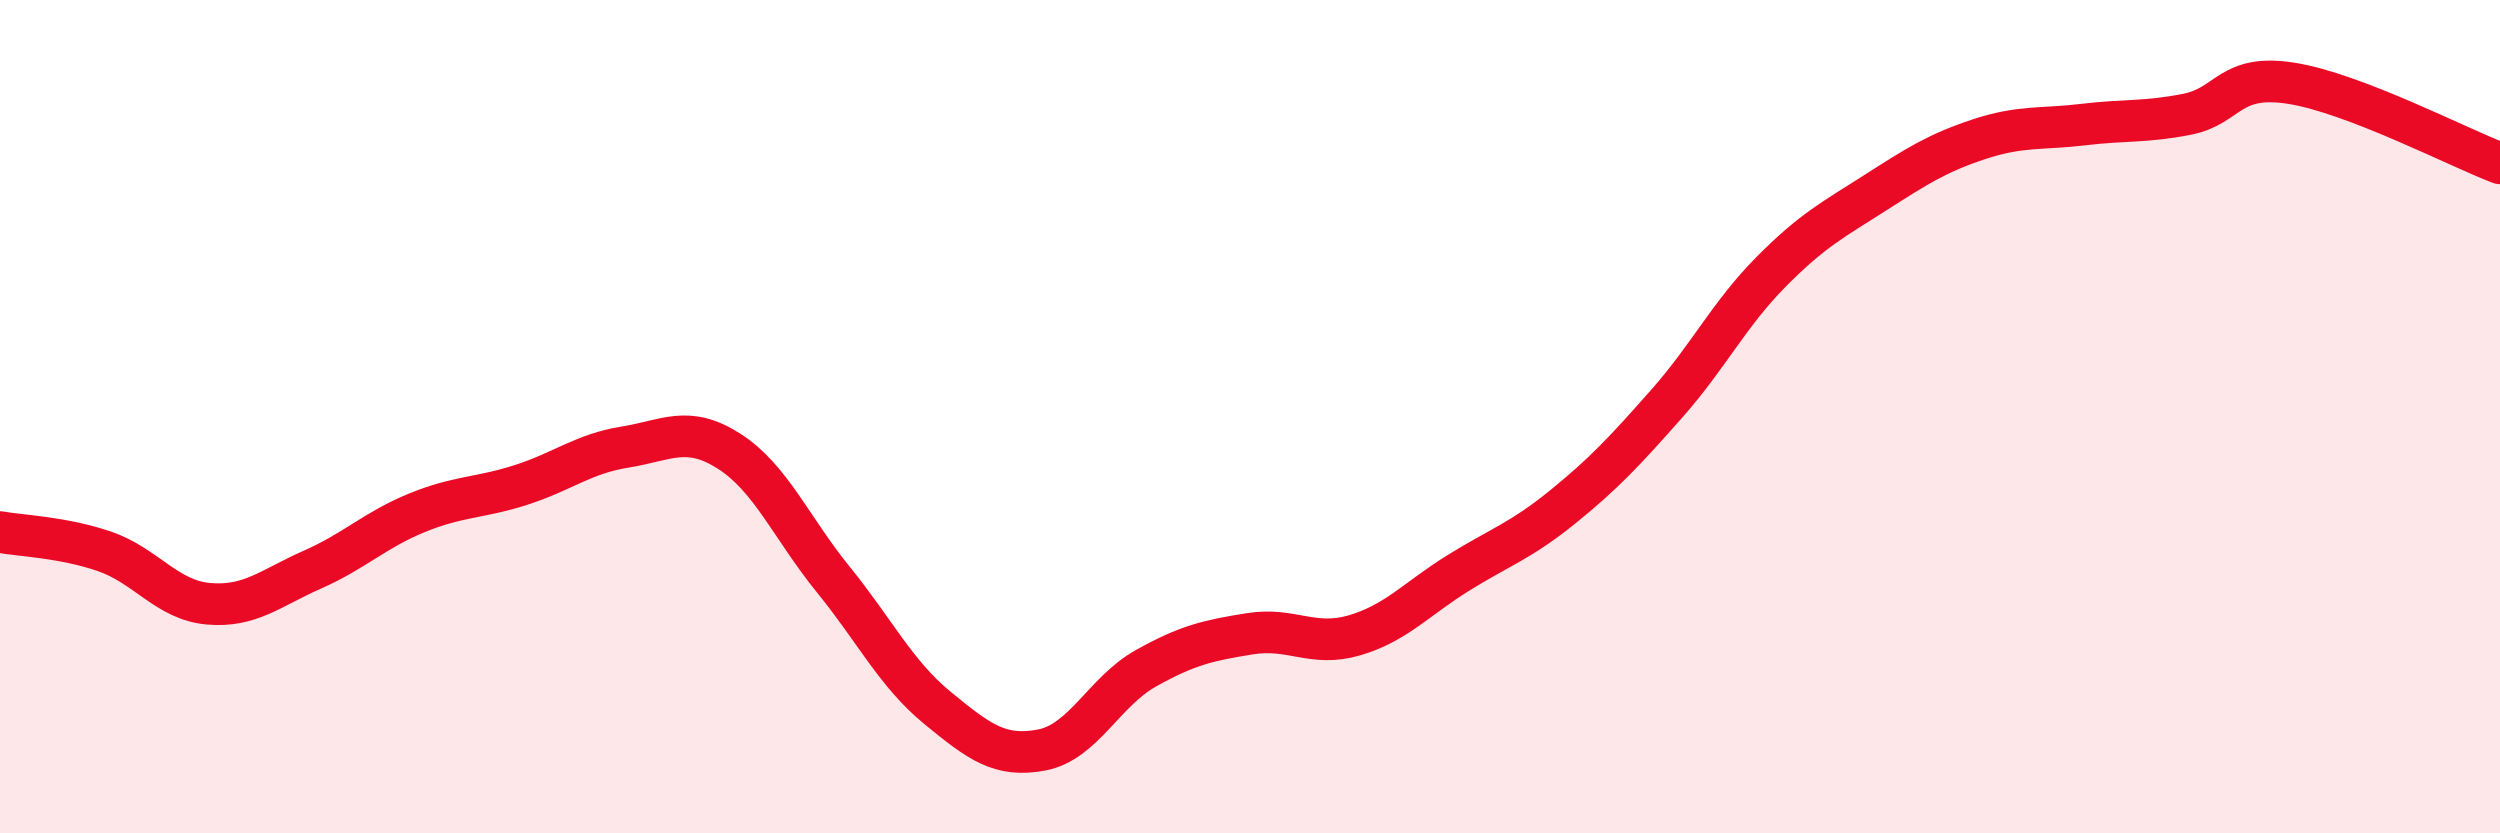
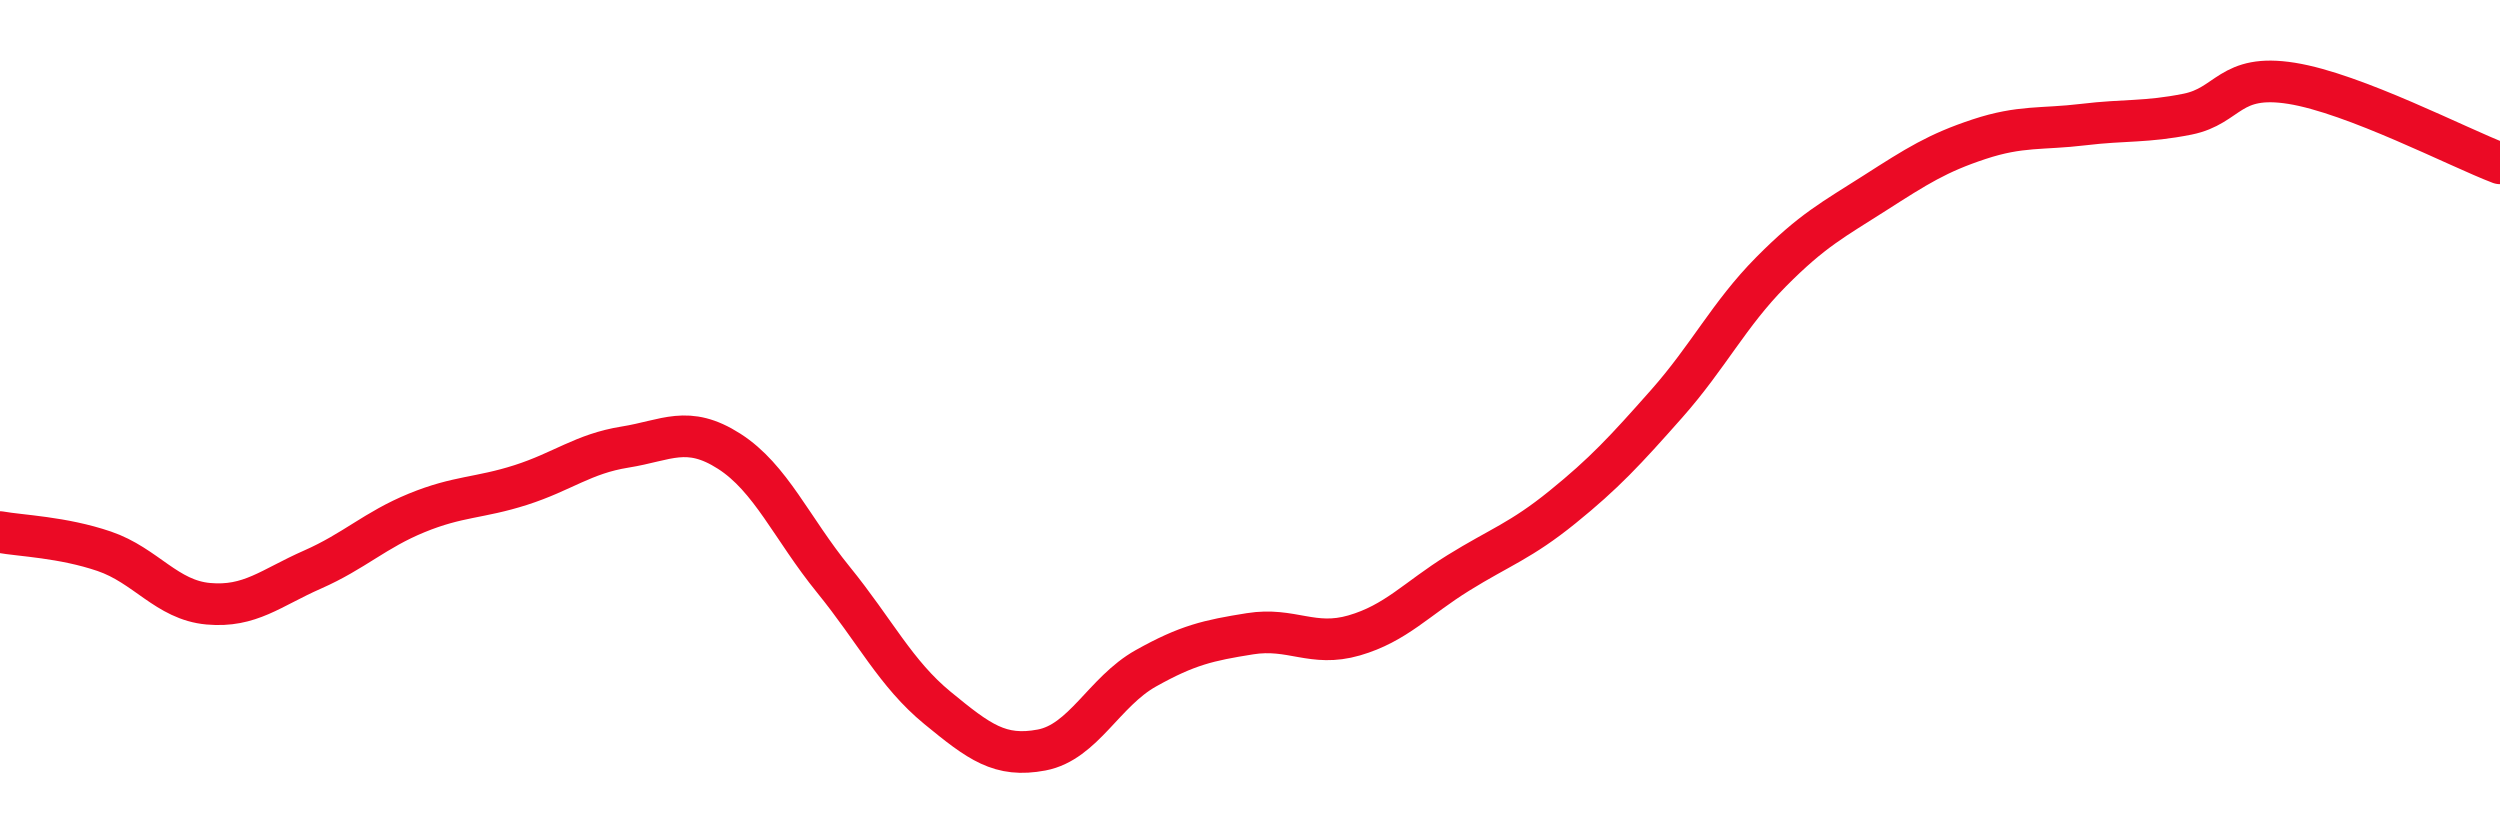
<svg xmlns="http://www.w3.org/2000/svg" width="60" height="20" viewBox="0 0 60 20">
-   <path d="M 0,12.77 C 0.5,12.86 1.5,12.89 2.5,13.23 C 3.5,13.57 4,14.4 5,14.49 C 6,14.58 6.5,14.11 7.5,13.67 C 8.5,13.23 9,12.72 10,12.31 C 11,11.9 11.5,11.96 12.5,11.64 C 13.5,11.32 14,10.89 15,10.73 C 16,10.57 16.5,10.19 17.5,10.83 C 18.5,11.47 19,12.68 20,13.91 C 21,15.14 21.5,16.17 22.5,16.99 C 23.5,17.81 24,18.19 25,18 C 26,17.81 26.5,16.6 27.5,16.04 C 28.5,15.48 29,15.37 30,15.21 C 31,15.05 31.5,15.54 32.5,15.25 C 33.5,14.96 34,14.37 35,13.75 C 36,13.13 36.5,12.98 37.5,12.17 C 38.5,11.36 39,10.82 40,9.69 C 41,8.56 41.5,7.54 42.5,6.53 C 43.5,5.52 44,5.27 45,4.63 C 46,3.99 46.5,3.67 47.5,3.34 C 48.5,3.01 49,3.11 50,2.99 C 51,2.87 51.5,2.94 52.5,2.74 C 53.5,2.54 53.5,1.76 55,2 C 56.5,2.24 59,3.54 60,3.92L60 20L0 20Z" fill="#EB0A25" opacity="0.1" stroke-linecap="round" stroke-linejoin="round" />
  <path d="M 0,12.77 C 0.5,12.86 1.5,12.89 2.5,13.23 C 3.5,13.57 4,14.4 5,14.49 C 6,14.58 6.5,14.11 7.5,13.67 C 8.5,13.23 9,12.72 10,12.31 C 11,11.9 11.5,11.96 12.5,11.64 C 13.5,11.32 14,10.89 15,10.73 C 16,10.57 16.5,10.19 17.5,10.83 C 18.5,11.47 19,12.68 20,13.91 C 21,15.14 21.5,16.17 22.5,16.99 C 23.5,17.81 24,18.19 25,18 C 26,17.81 26.5,16.6 27.5,16.04 C 28.5,15.48 29,15.37 30,15.21 C 31,15.05 31.5,15.54 32.5,15.25 C 33.5,14.96 34,14.37 35,13.75 C 36,13.13 36.5,12.98 37.5,12.17 C 38.5,11.36 39,10.82 40,9.69 C 41,8.56 41.5,7.54 42.5,6.53 C 43.5,5.52 44,5.27 45,4.63 C 46,3.99 46.5,3.67 47.5,3.34 C 48.5,3.01 49,3.11 50,2.99 C 51,2.87 51.5,2.94 52.5,2.74 C 53.5,2.54 53.5,1.76 55,2 C 56.5,2.24 59,3.54 60,3.92" stroke="#EB0A25" stroke-width="1" fill="none" stroke-linecap="round" stroke-linejoin="round" />
</svg>